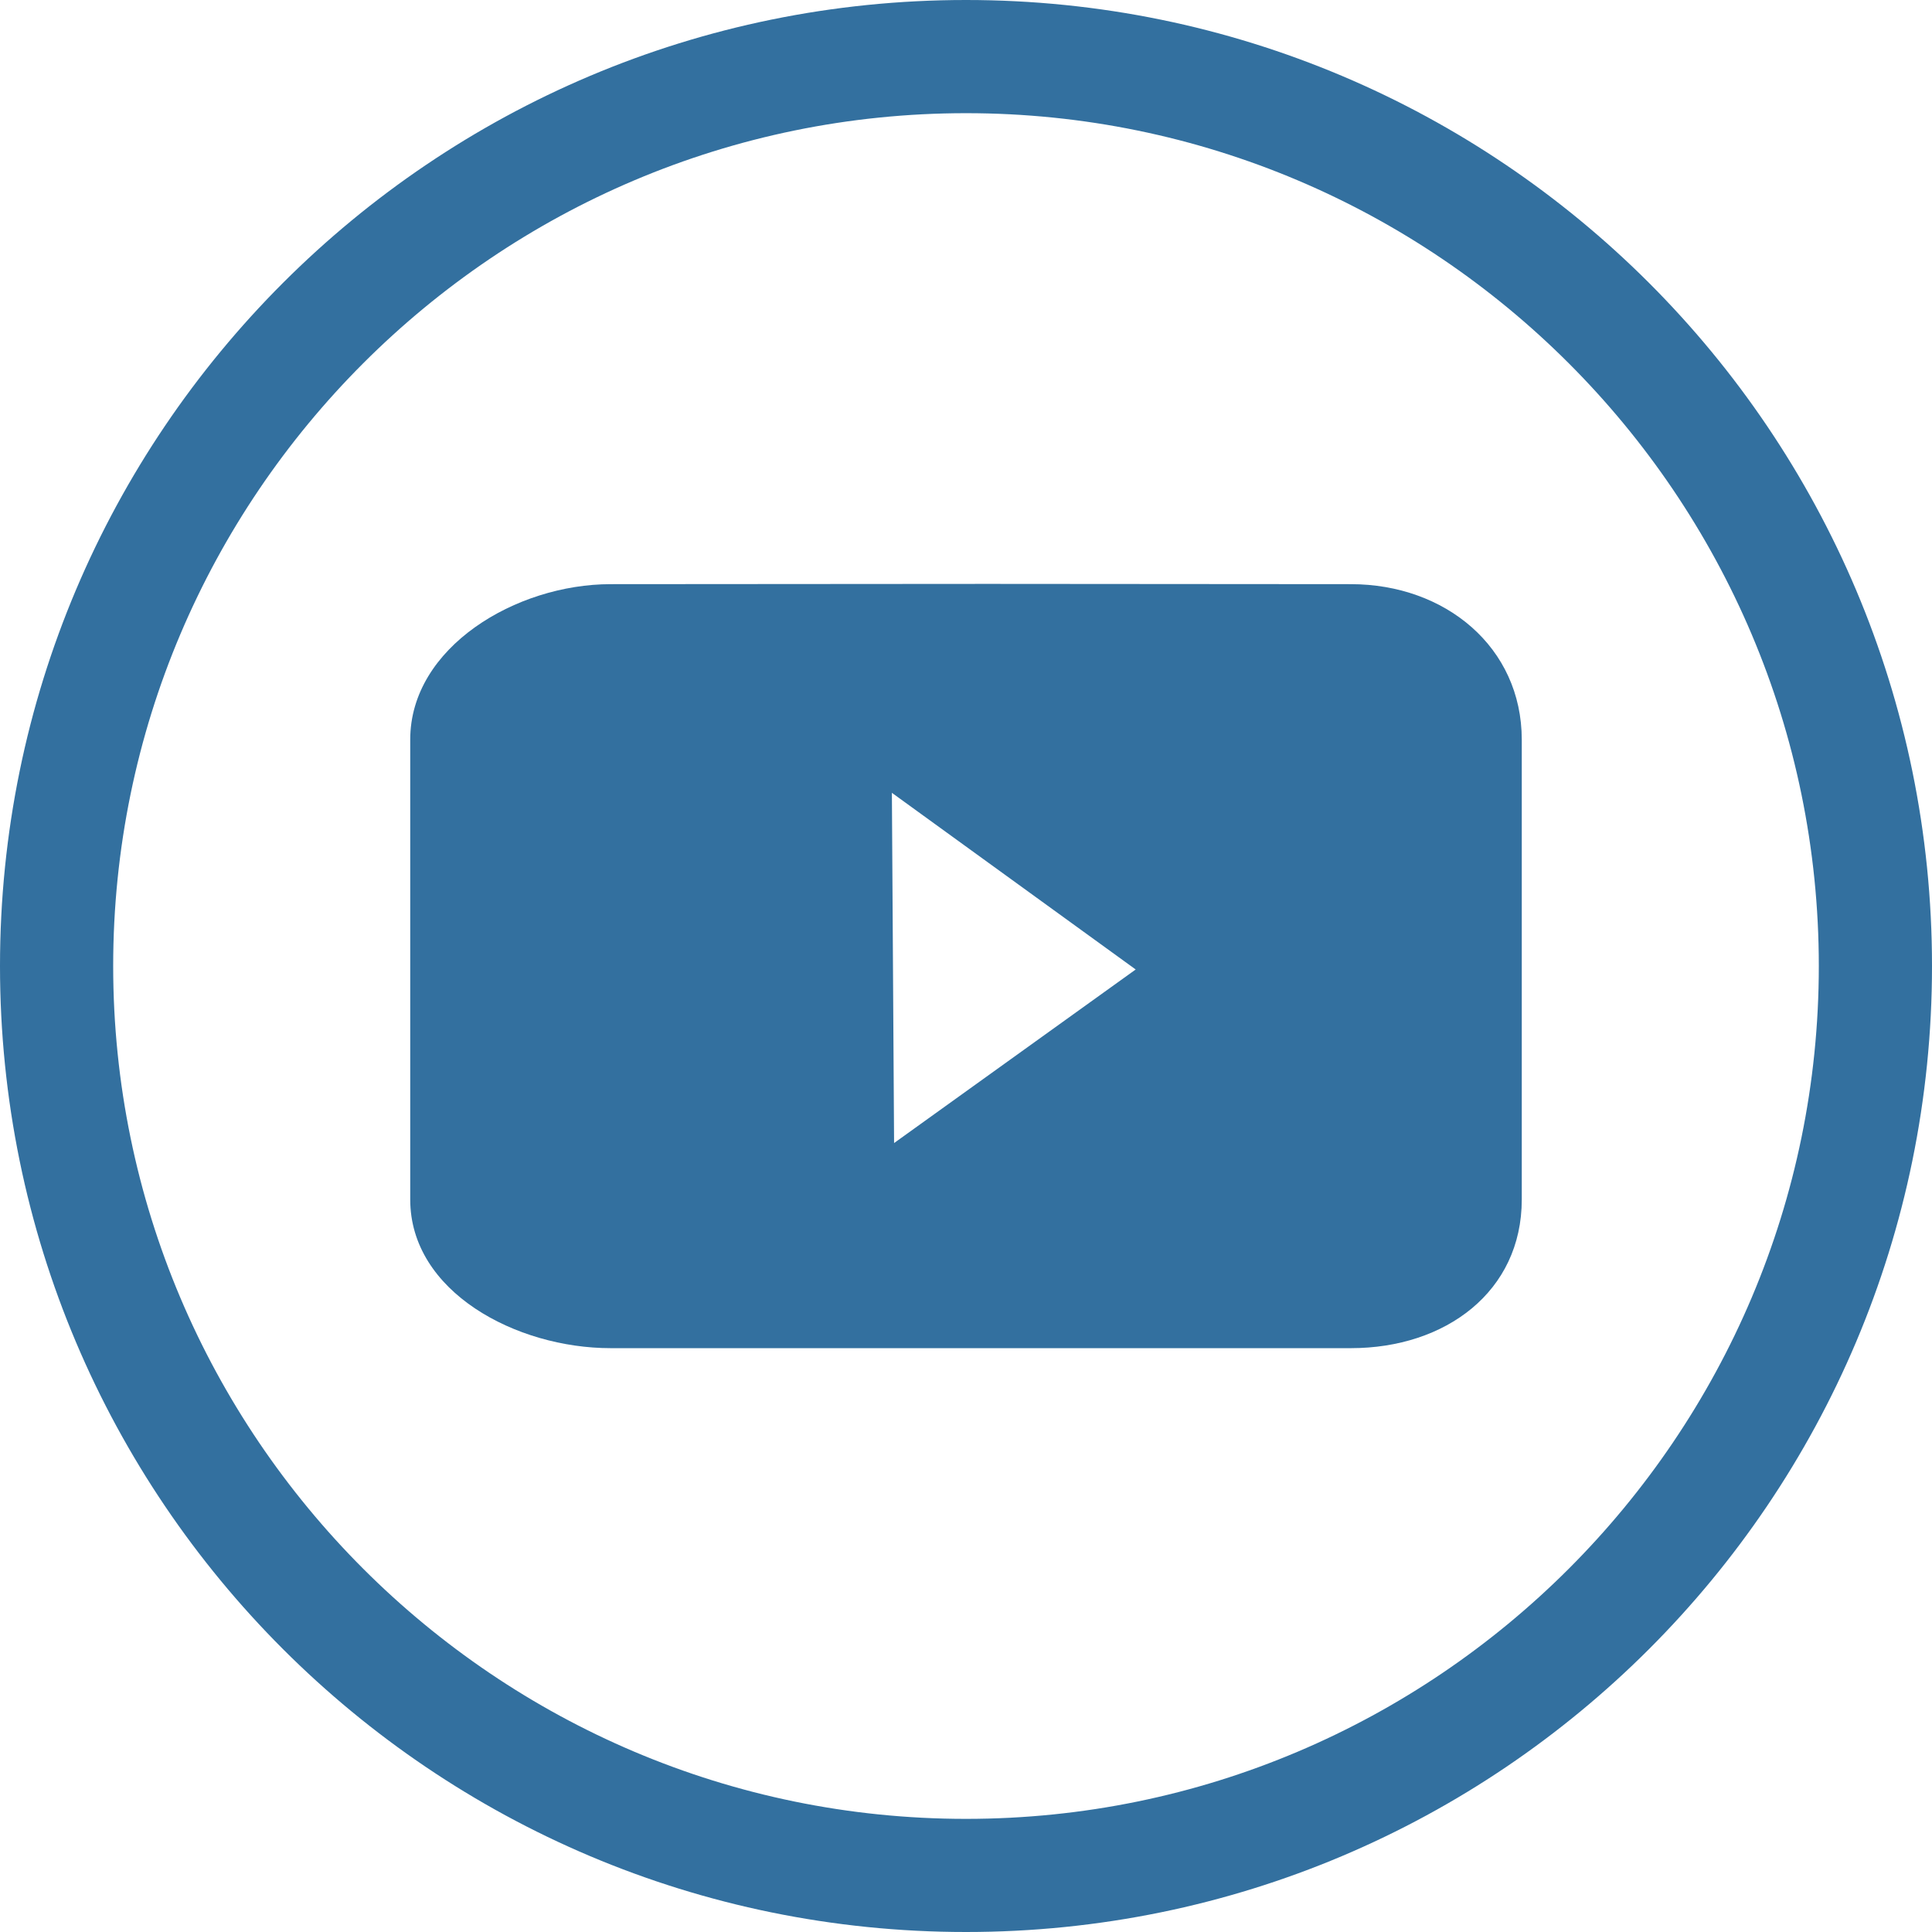
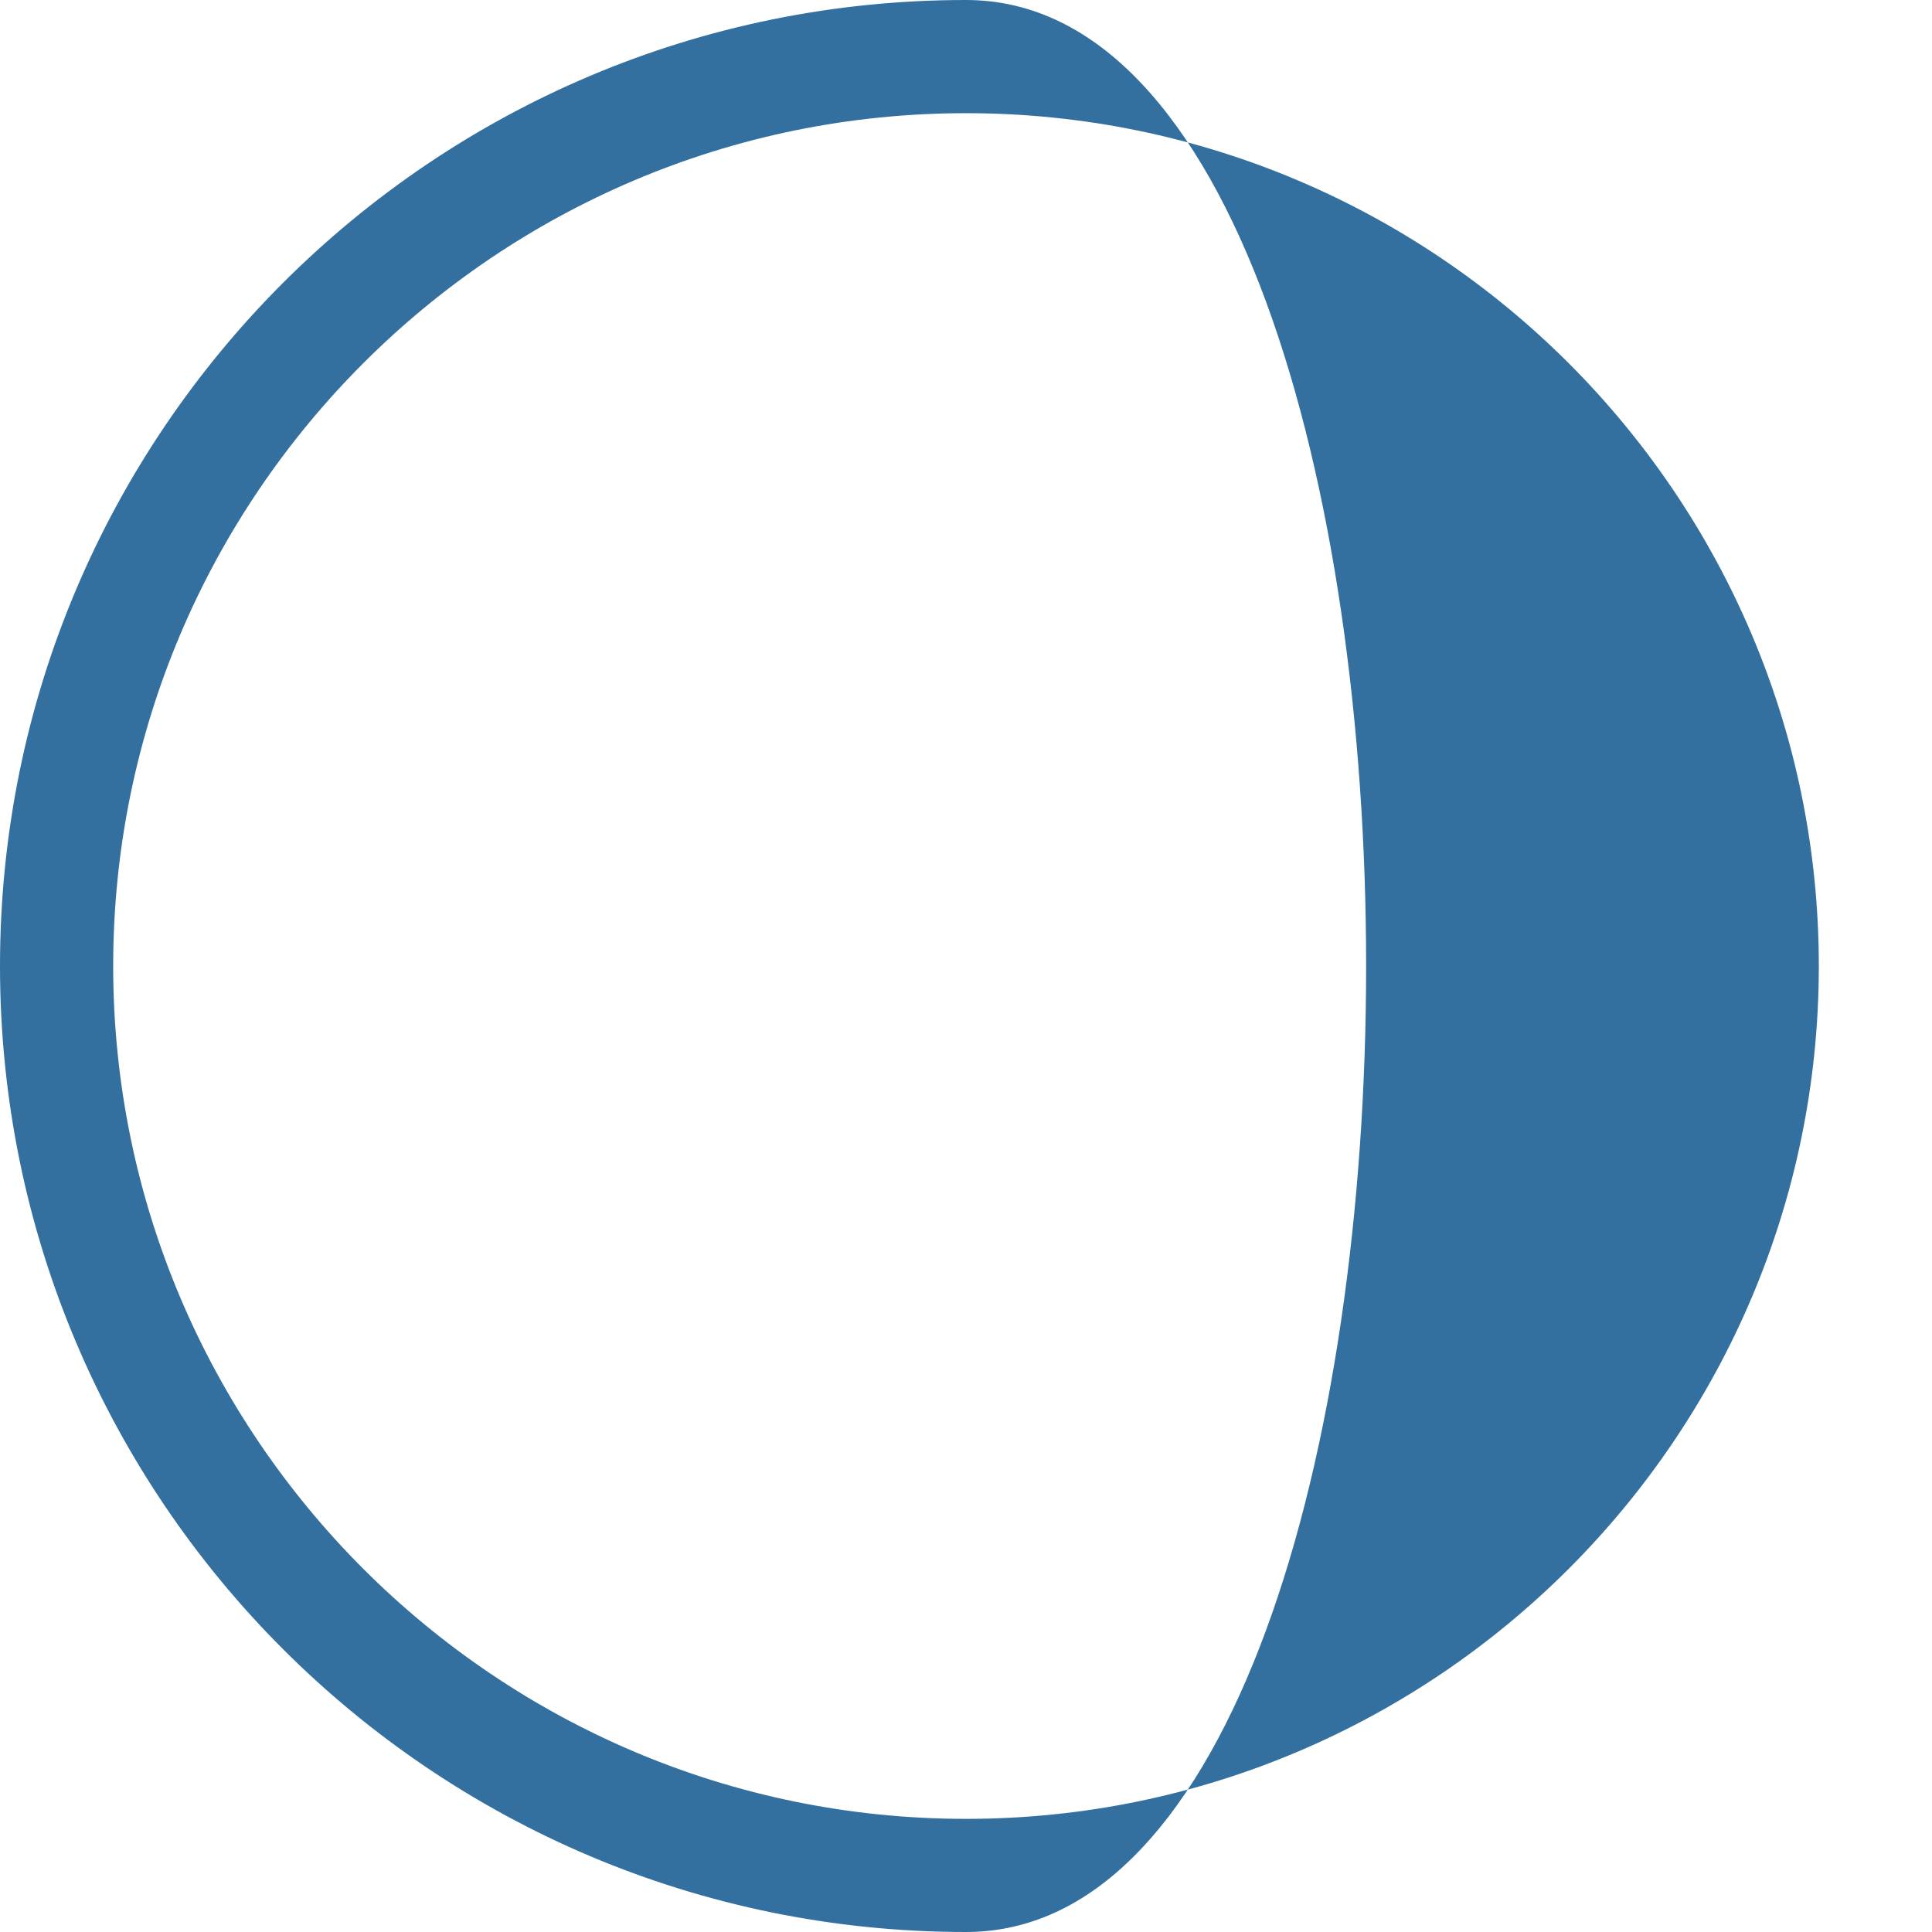
<svg xmlns="http://www.w3.org/2000/svg" version="1.1" x="0px" y="0px" width="36px" height="36px" viewBox="27.5 -84.5 36 36" enable-background="new 27.5 -84.5 36 36" xml:space="preserve">
  <g id="youtube">
    <g>
      <g>
-         <path fill="#33709F" d="M45.5-82.391c8.762,0,15.891,7.129,15.891,15.891S54.262-50.608,45.5-50.608S29.609-57.737,29.609-66.5     S36.738-82.391,45.5-82.391 M45.5-84.5c-9.941,0-18,8.059-18,18s8.059,18,18,18s18-8.059,18-18S55.441-84.5,45.5-84.5L45.5-84.5z     " />
+         <path fill="#33709F" d="M45.5-82.391c8.762,0,15.891,7.129,15.891,15.891S54.262-50.608,45.5-50.608S29.609-57.737,29.609-66.5     S36.738-82.391,45.5-82.391 M45.5-84.5c-9.941,0-18,8.059-18,18s8.059,18,18,18S55.441-84.5,45.5-84.5L45.5-84.5z     " />
      </g>
    </g>
-     <path fill="#33709F" d="M52.672-73.615l-6.765-0.005l-7.03,0.005c-1.758,0-3.733,1.174-3.733,2.896v8.57   c0,1.72,1.976,2.77,3.733,2.77h13.797c1.757,0,3.182-1.05,3.182-2.77v-8.569C55.855-72.441,54.431-73.615,52.672-73.615z    M44.16-63.201l-0.041-6.526l4.543,3.292L44.16-63.201z" />
  </g>
</svg>